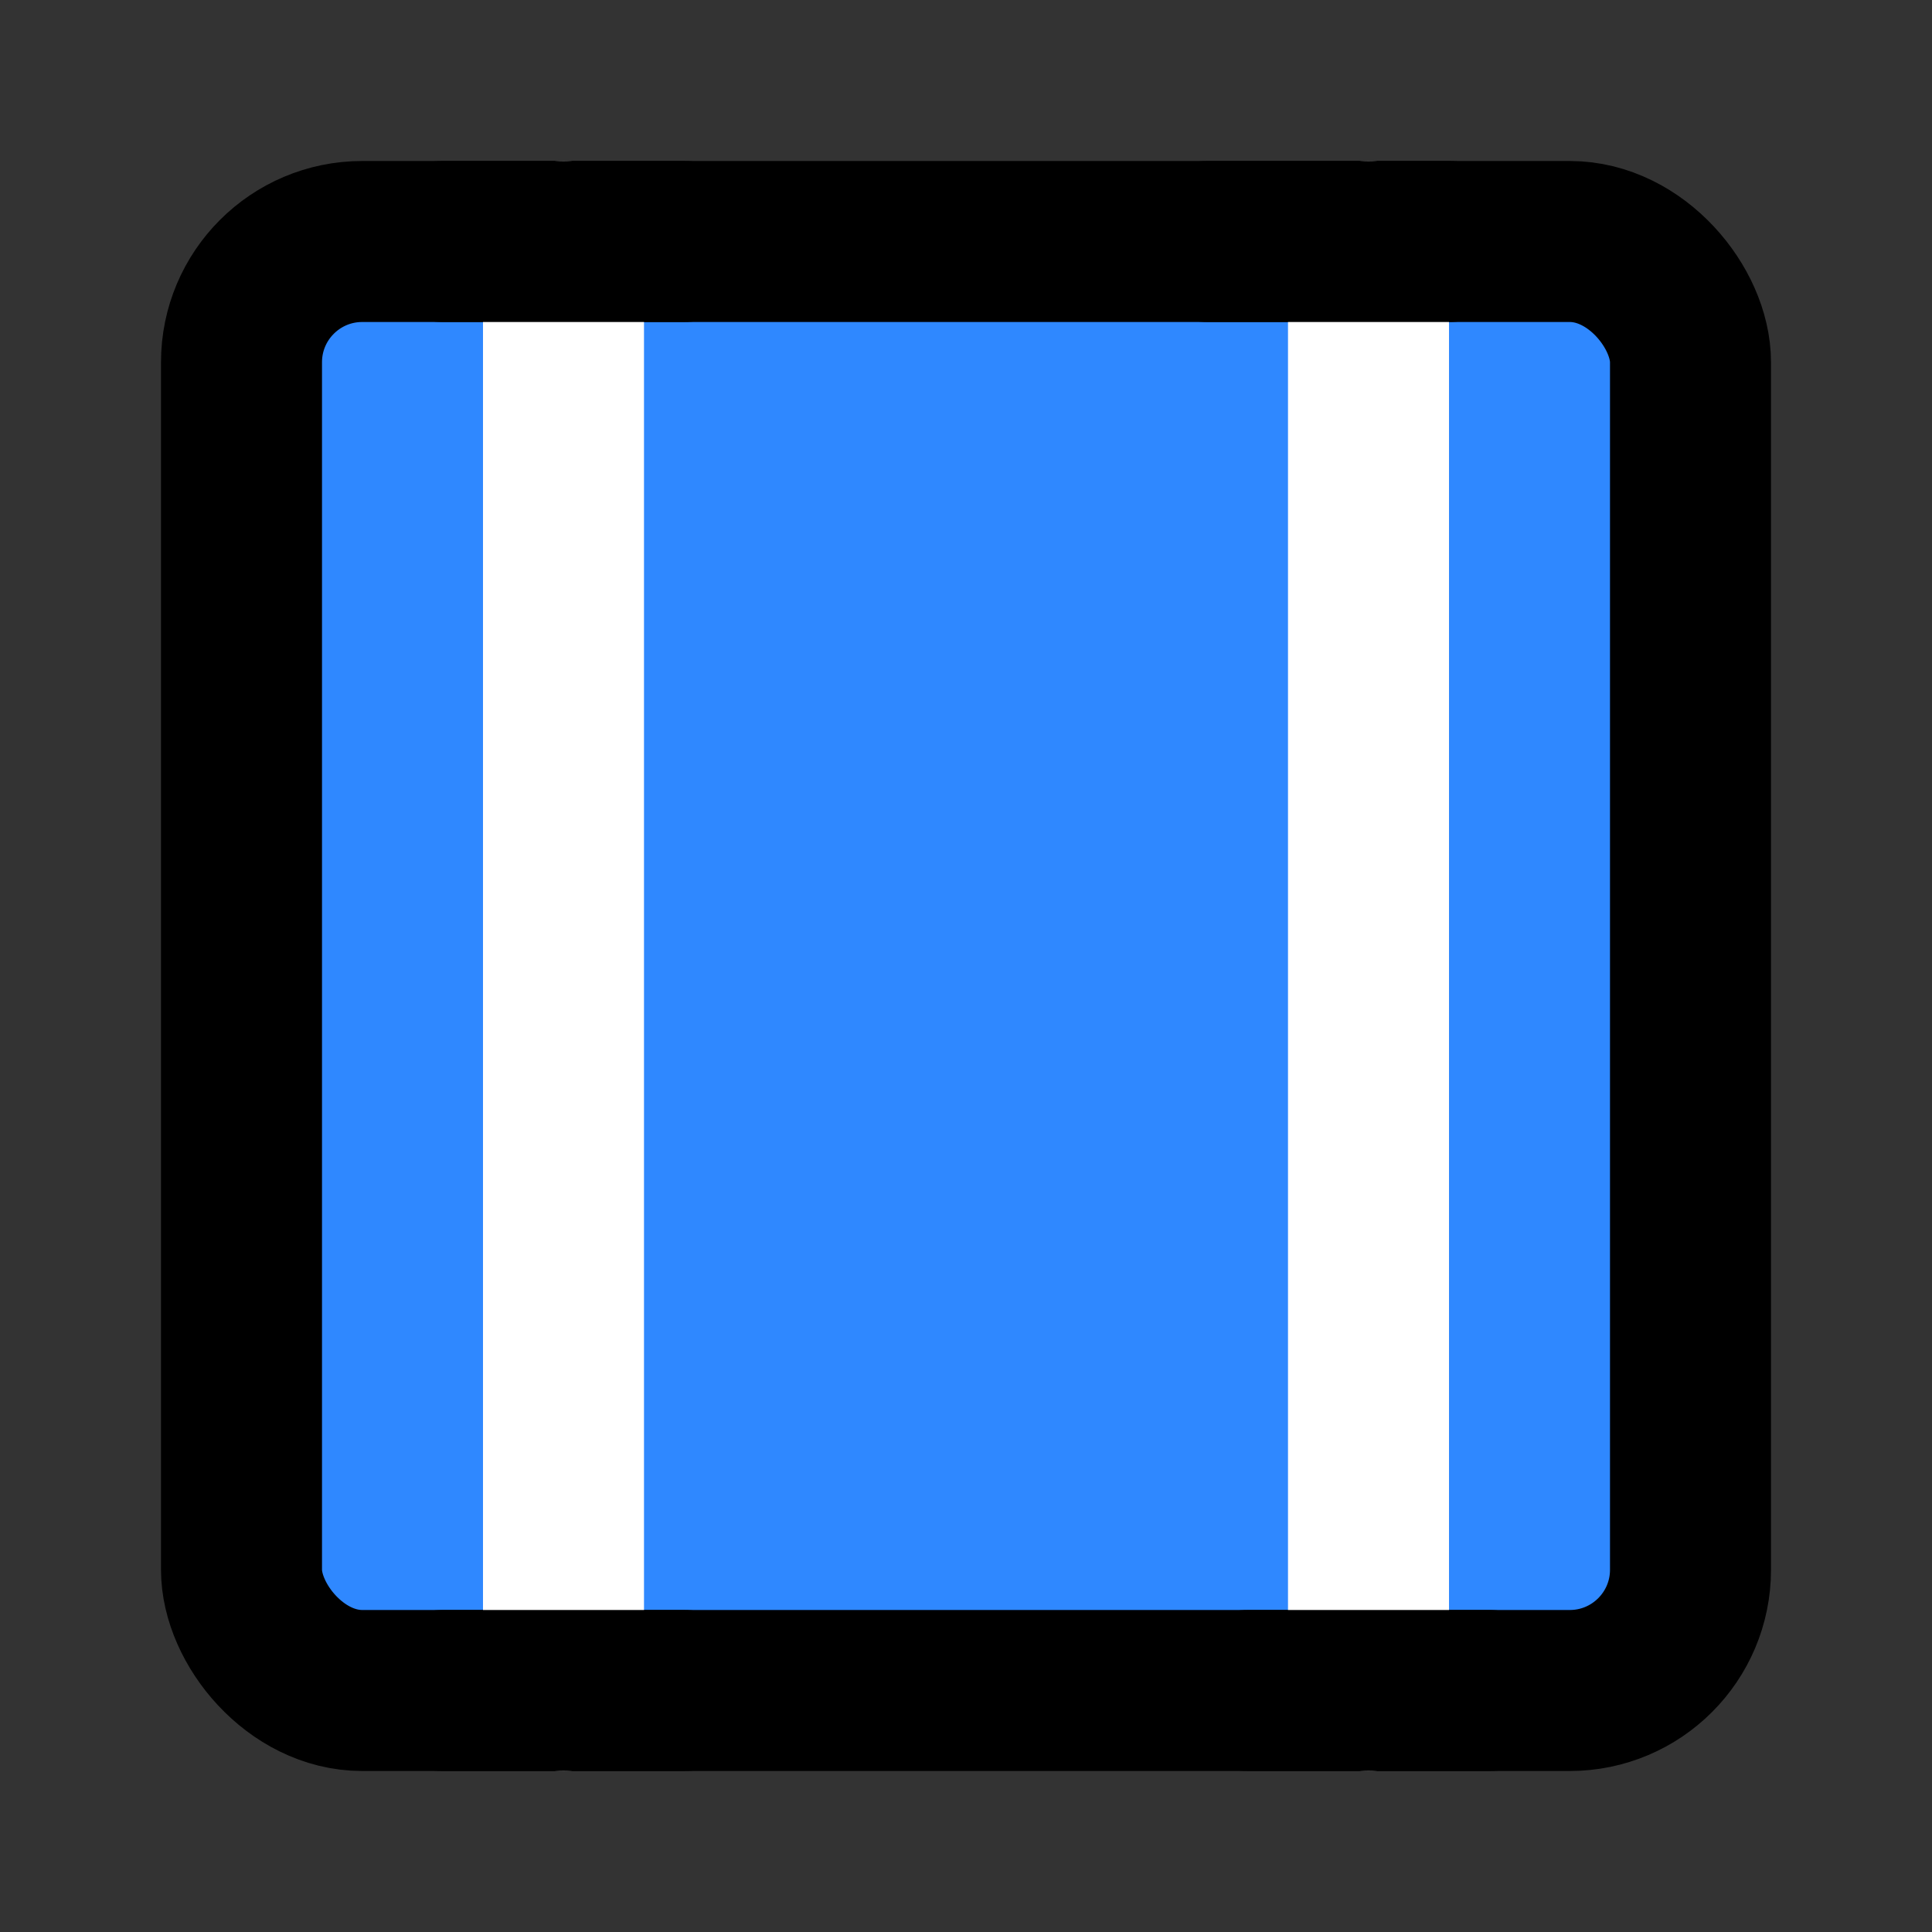
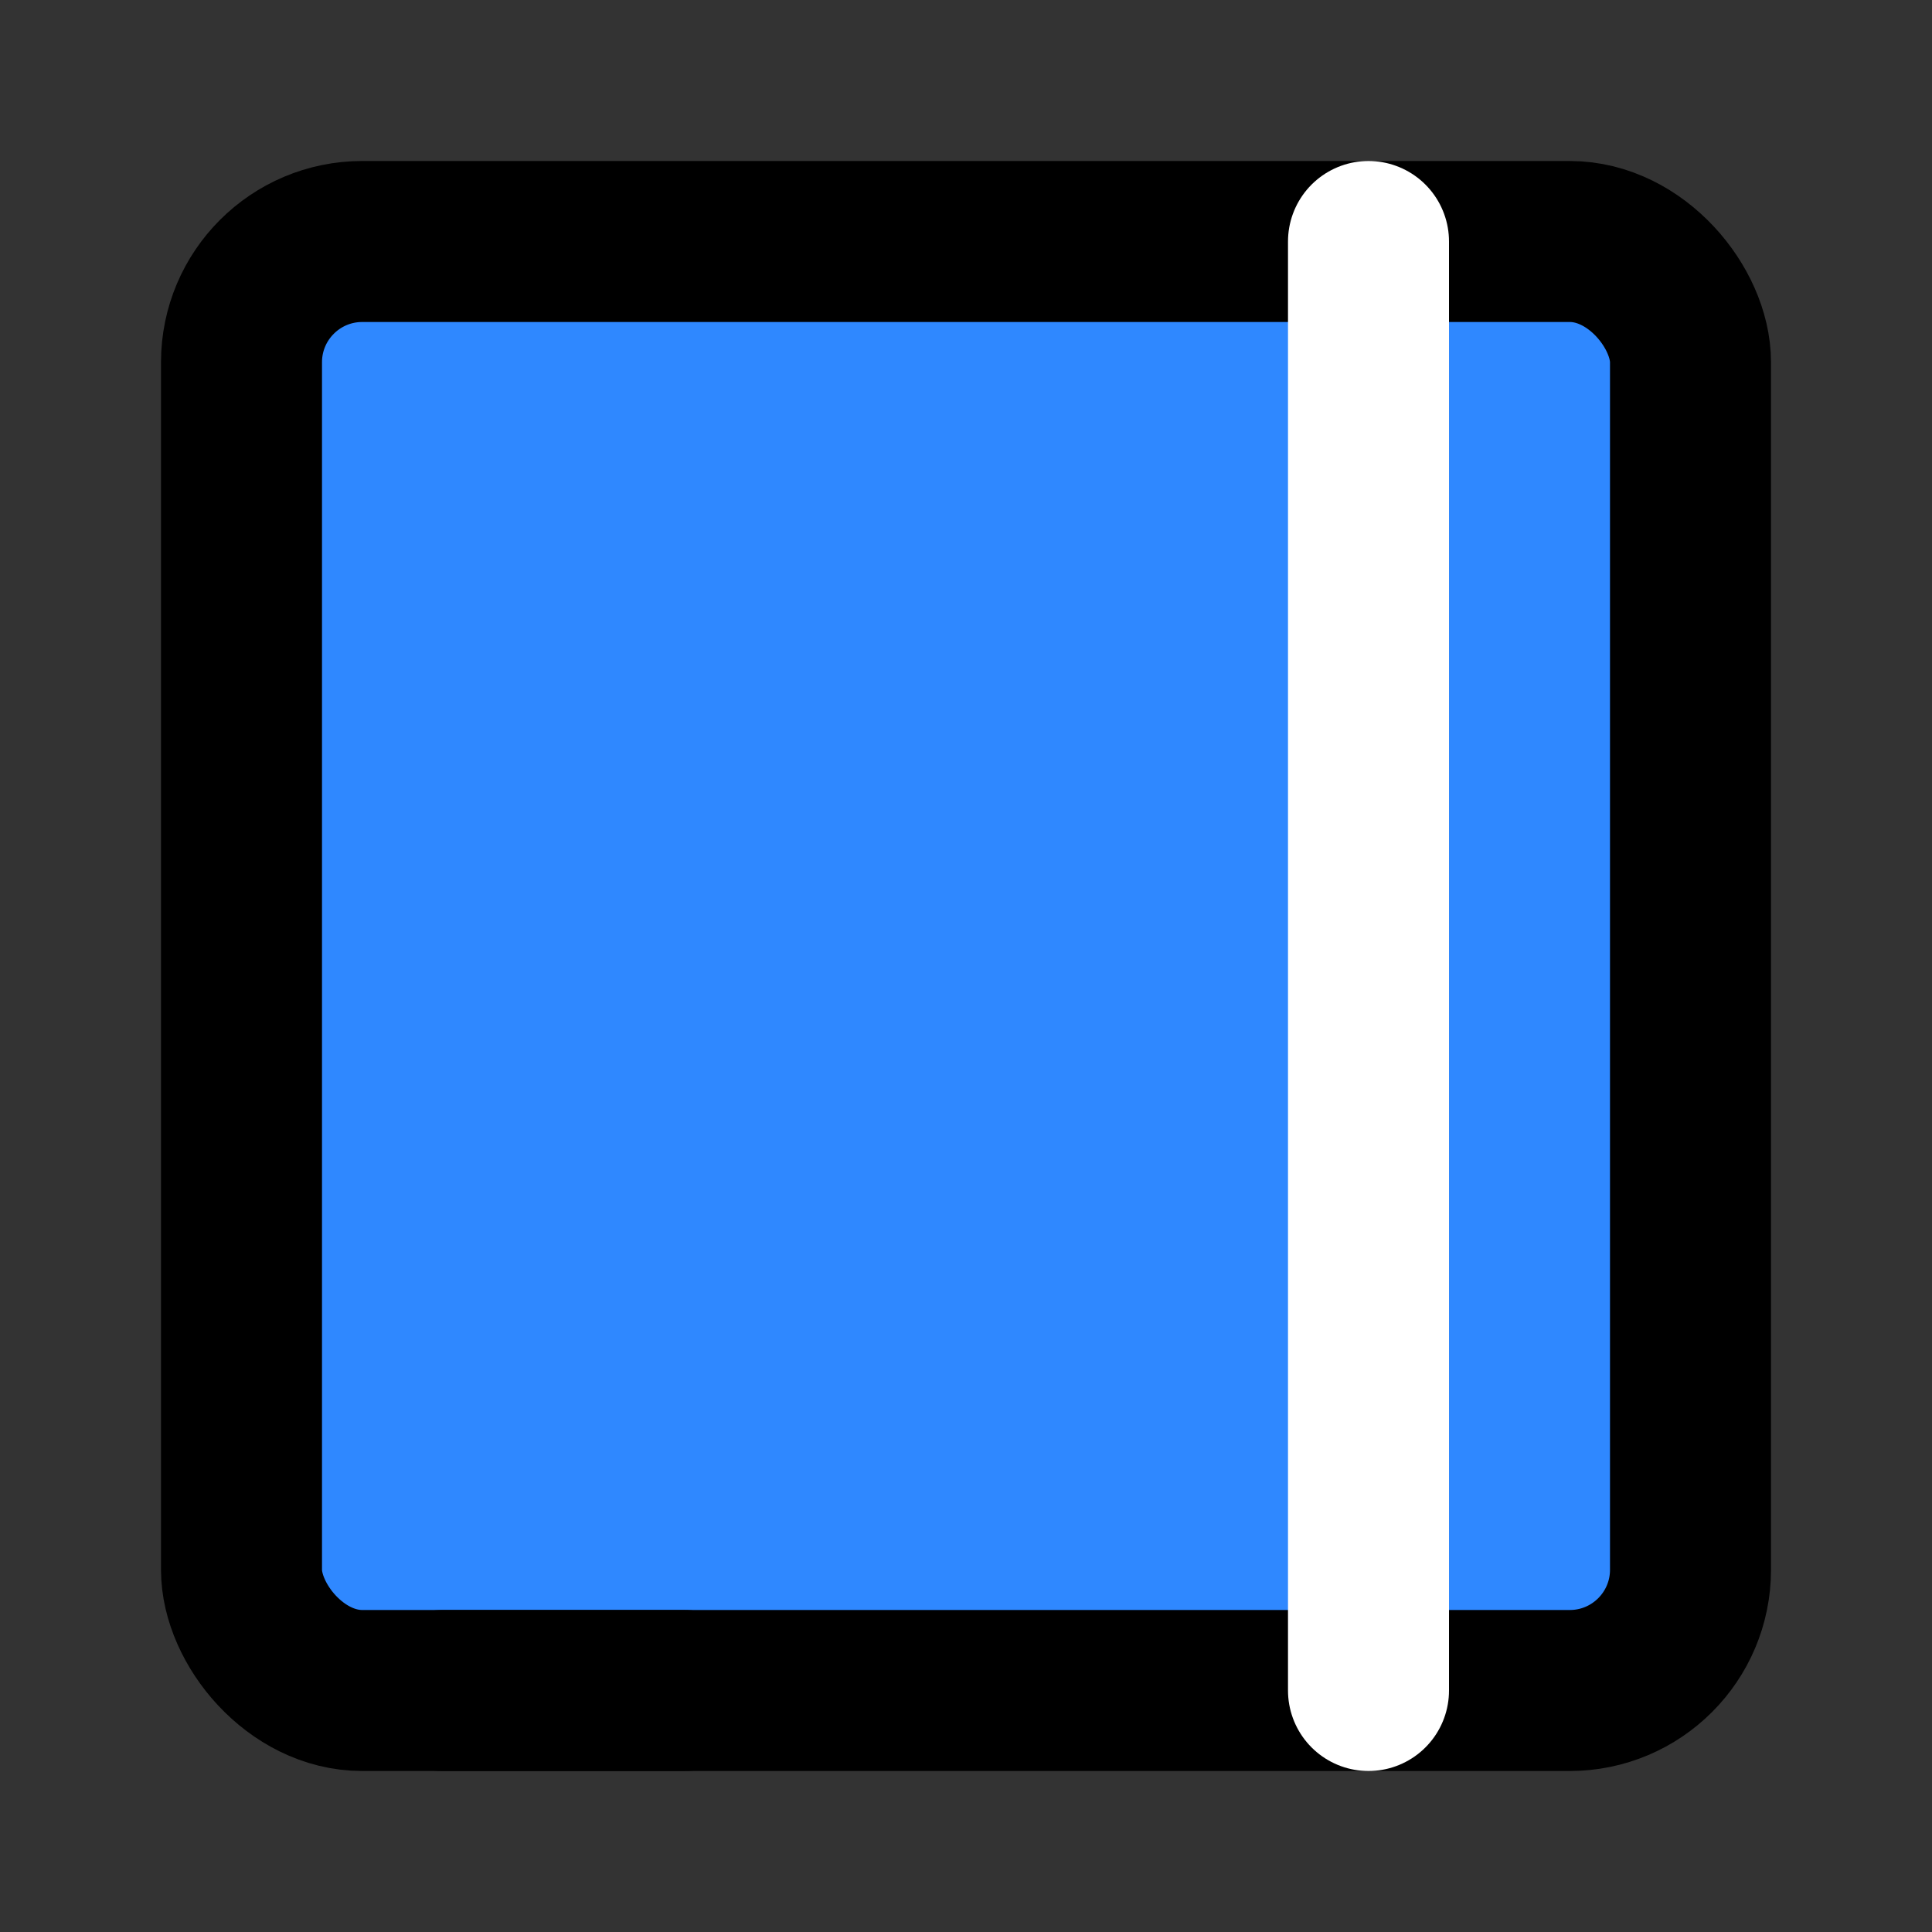
<svg xmlns="http://www.w3.org/2000/svg" width="200" height="200" viewBox="0 0 48 48">
  <rect x="0" y="0" width="48" height="48" fill="#333333" stroke="none" />
  <g fill="none" stroke-linejoin="round" stroke-width="4">
    <rect width="36" height="36" x="6" y="6" fill="#2F88FF" stroke="#000" rx="3" />
    <path stroke="#fff" stroke-linecap="round" d="M34 6V42" />
-     <path stroke="#fff" stroke-linecap="round" d="M14 6V42" />
-     <path stroke="#000" stroke-linecap="round" d="M31 42H37" />
    <path stroke="#000" stroke-linecap="round" d="M11 42H17" />
-     <path stroke="#000" stroke-linecap="round" d="M11 6H17" />
-     <path stroke="#000" stroke-linecap="round" d="M30 6H36" />
  </g>
</svg>